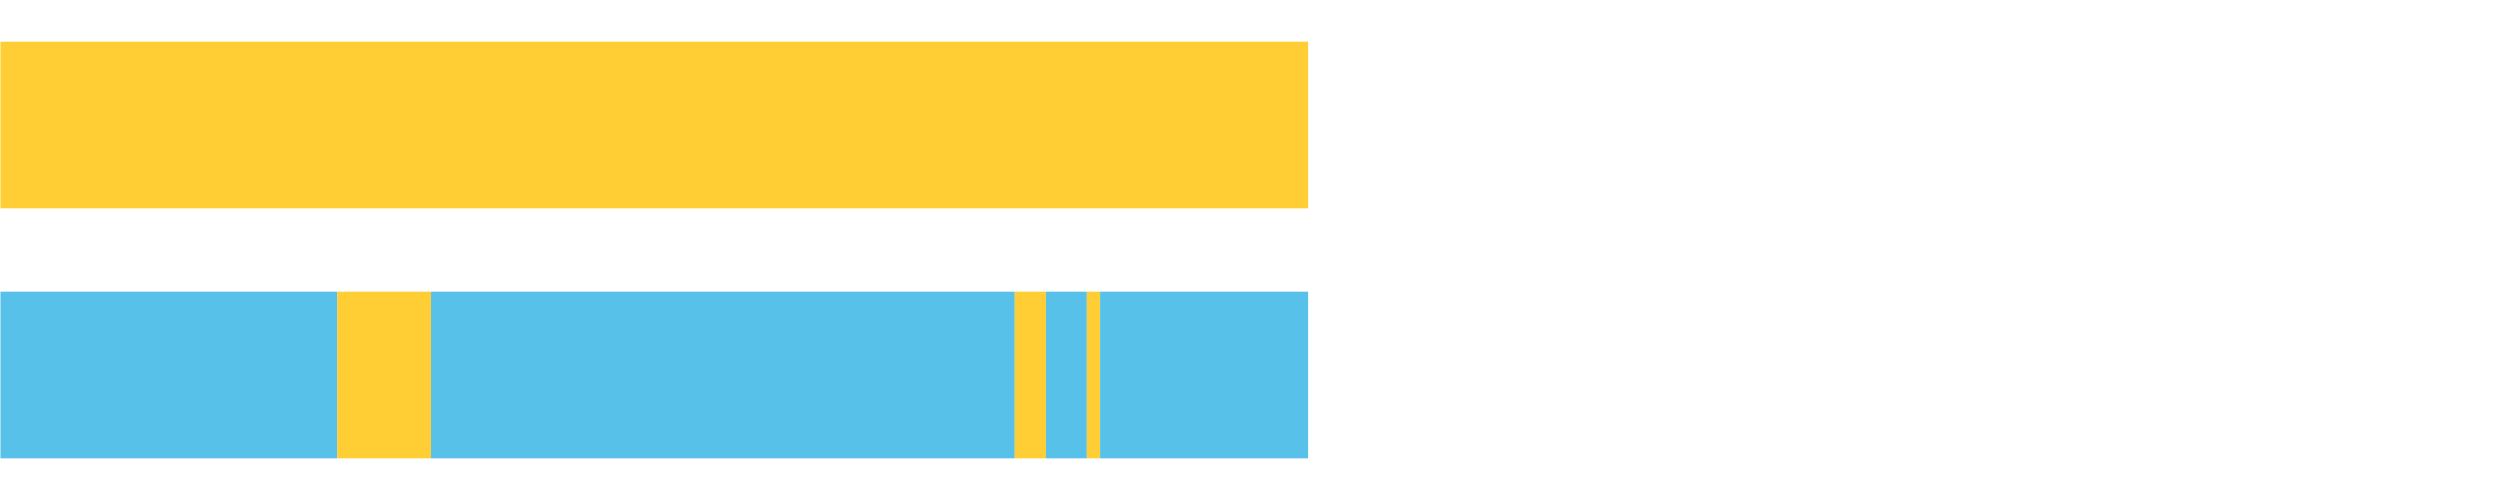
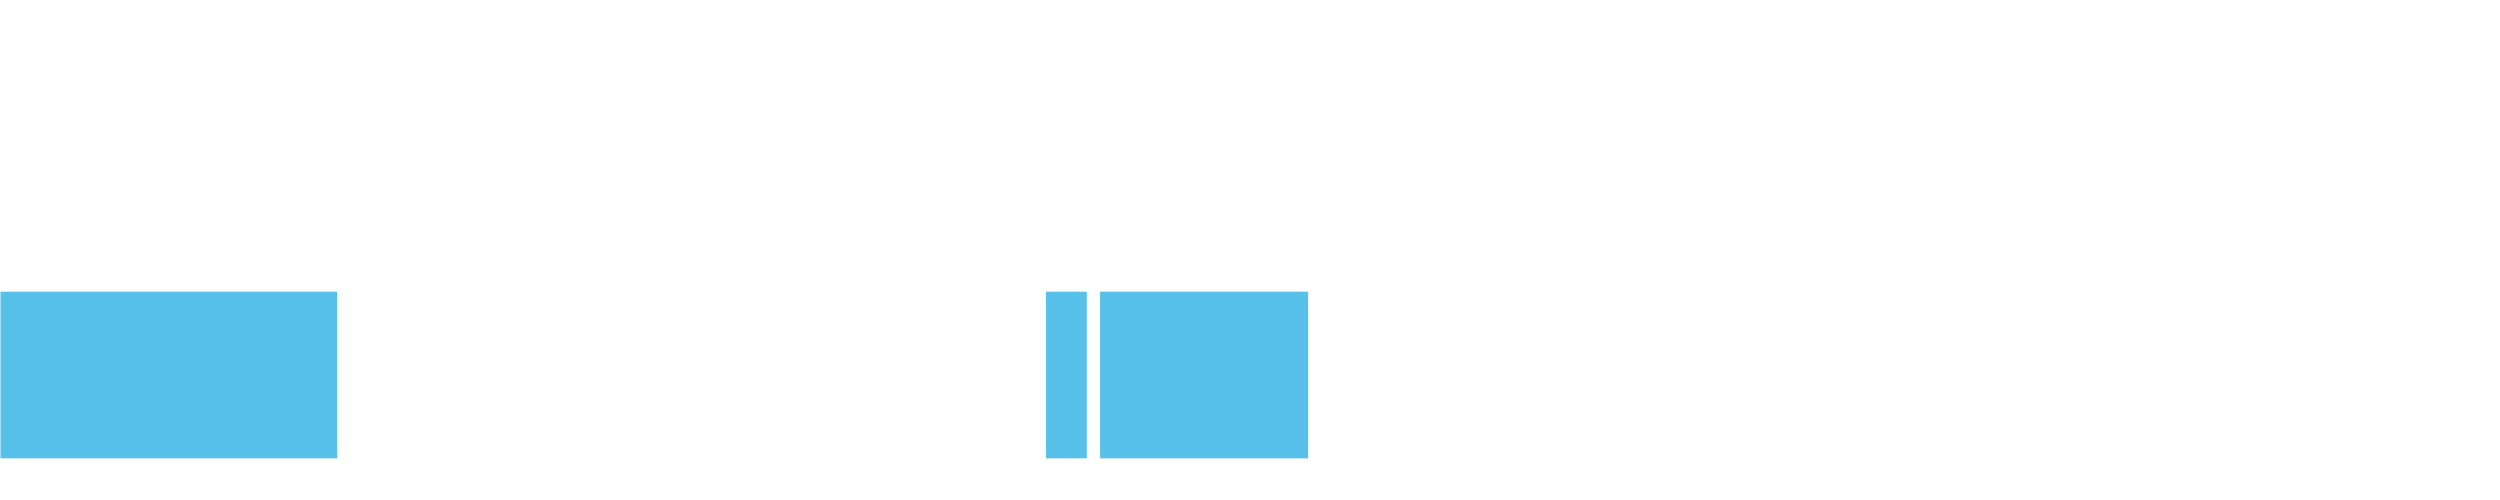
<svg xmlns="http://www.w3.org/2000/svg" width="1080pt" height="216pt" viewBox="0 0 1080 216" version="1.1">
  <g>
-     <path style="stroke:none;fill-rule:nonzero;fill:#FFCE34;fill-opacity:1;" d="M 0.204 18 L 0.204 90 L 565.111 90 L 565.111 18 Z M 0.204 18" />
    <path style="stroke:none;fill-rule:nonzero;fill:#57C1E9;fill-opacity:1;" d="M 0.204 126 L 0.204 198 L 145.695 198 L 145.695 126 Z M 0.204 126" />
-     <path style="stroke:none;fill-rule:nonzero;fill:#FFCE34;fill-opacity:1;" d="M 145.695 126 L 145.695 198 L 186.2 198 L 186.2 126 Z M 145.695 126" />
-     <path style="stroke:none;fill-rule:nonzero;fill:#57C1E9;fill-opacity:1;" d="M 186.2 126 L 186.2 198 L 438.376 198 L 438.376 126 Z M 186.2 126" />
-     <path style="stroke:none;fill-rule:nonzero;fill:#FFCE34;fill-opacity:1;" d="M 438.376 126 L 438.376 198 L 451.85 198 L 451.85 126 Z M 438.376 126" />
    <path style="stroke:none;fill-rule:nonzero;fill:#57C1E9;fill-opacity:1;" d="M 451.85 126 L 451.85 198 L 469.512 198 L 469.512 126 Z M 451.85 126" />
-     <path style="stroke:none;fill-rule:nonzero;fill:#FFCE34;fill-opacity:1;" d="M 469.512 126 L 469.512 198 L 475.24 198 L 475.24 126 Z M 469.512 126" />
    <path style="stroke:none;fill-rule:nonzero;fill:#57C1E9;fill-opacity:1;" d="M 475.24 126 L 475.24 198 L 565.111 198 L 565.111 126 Z M 475.24 126" />
  </g>
</svg>